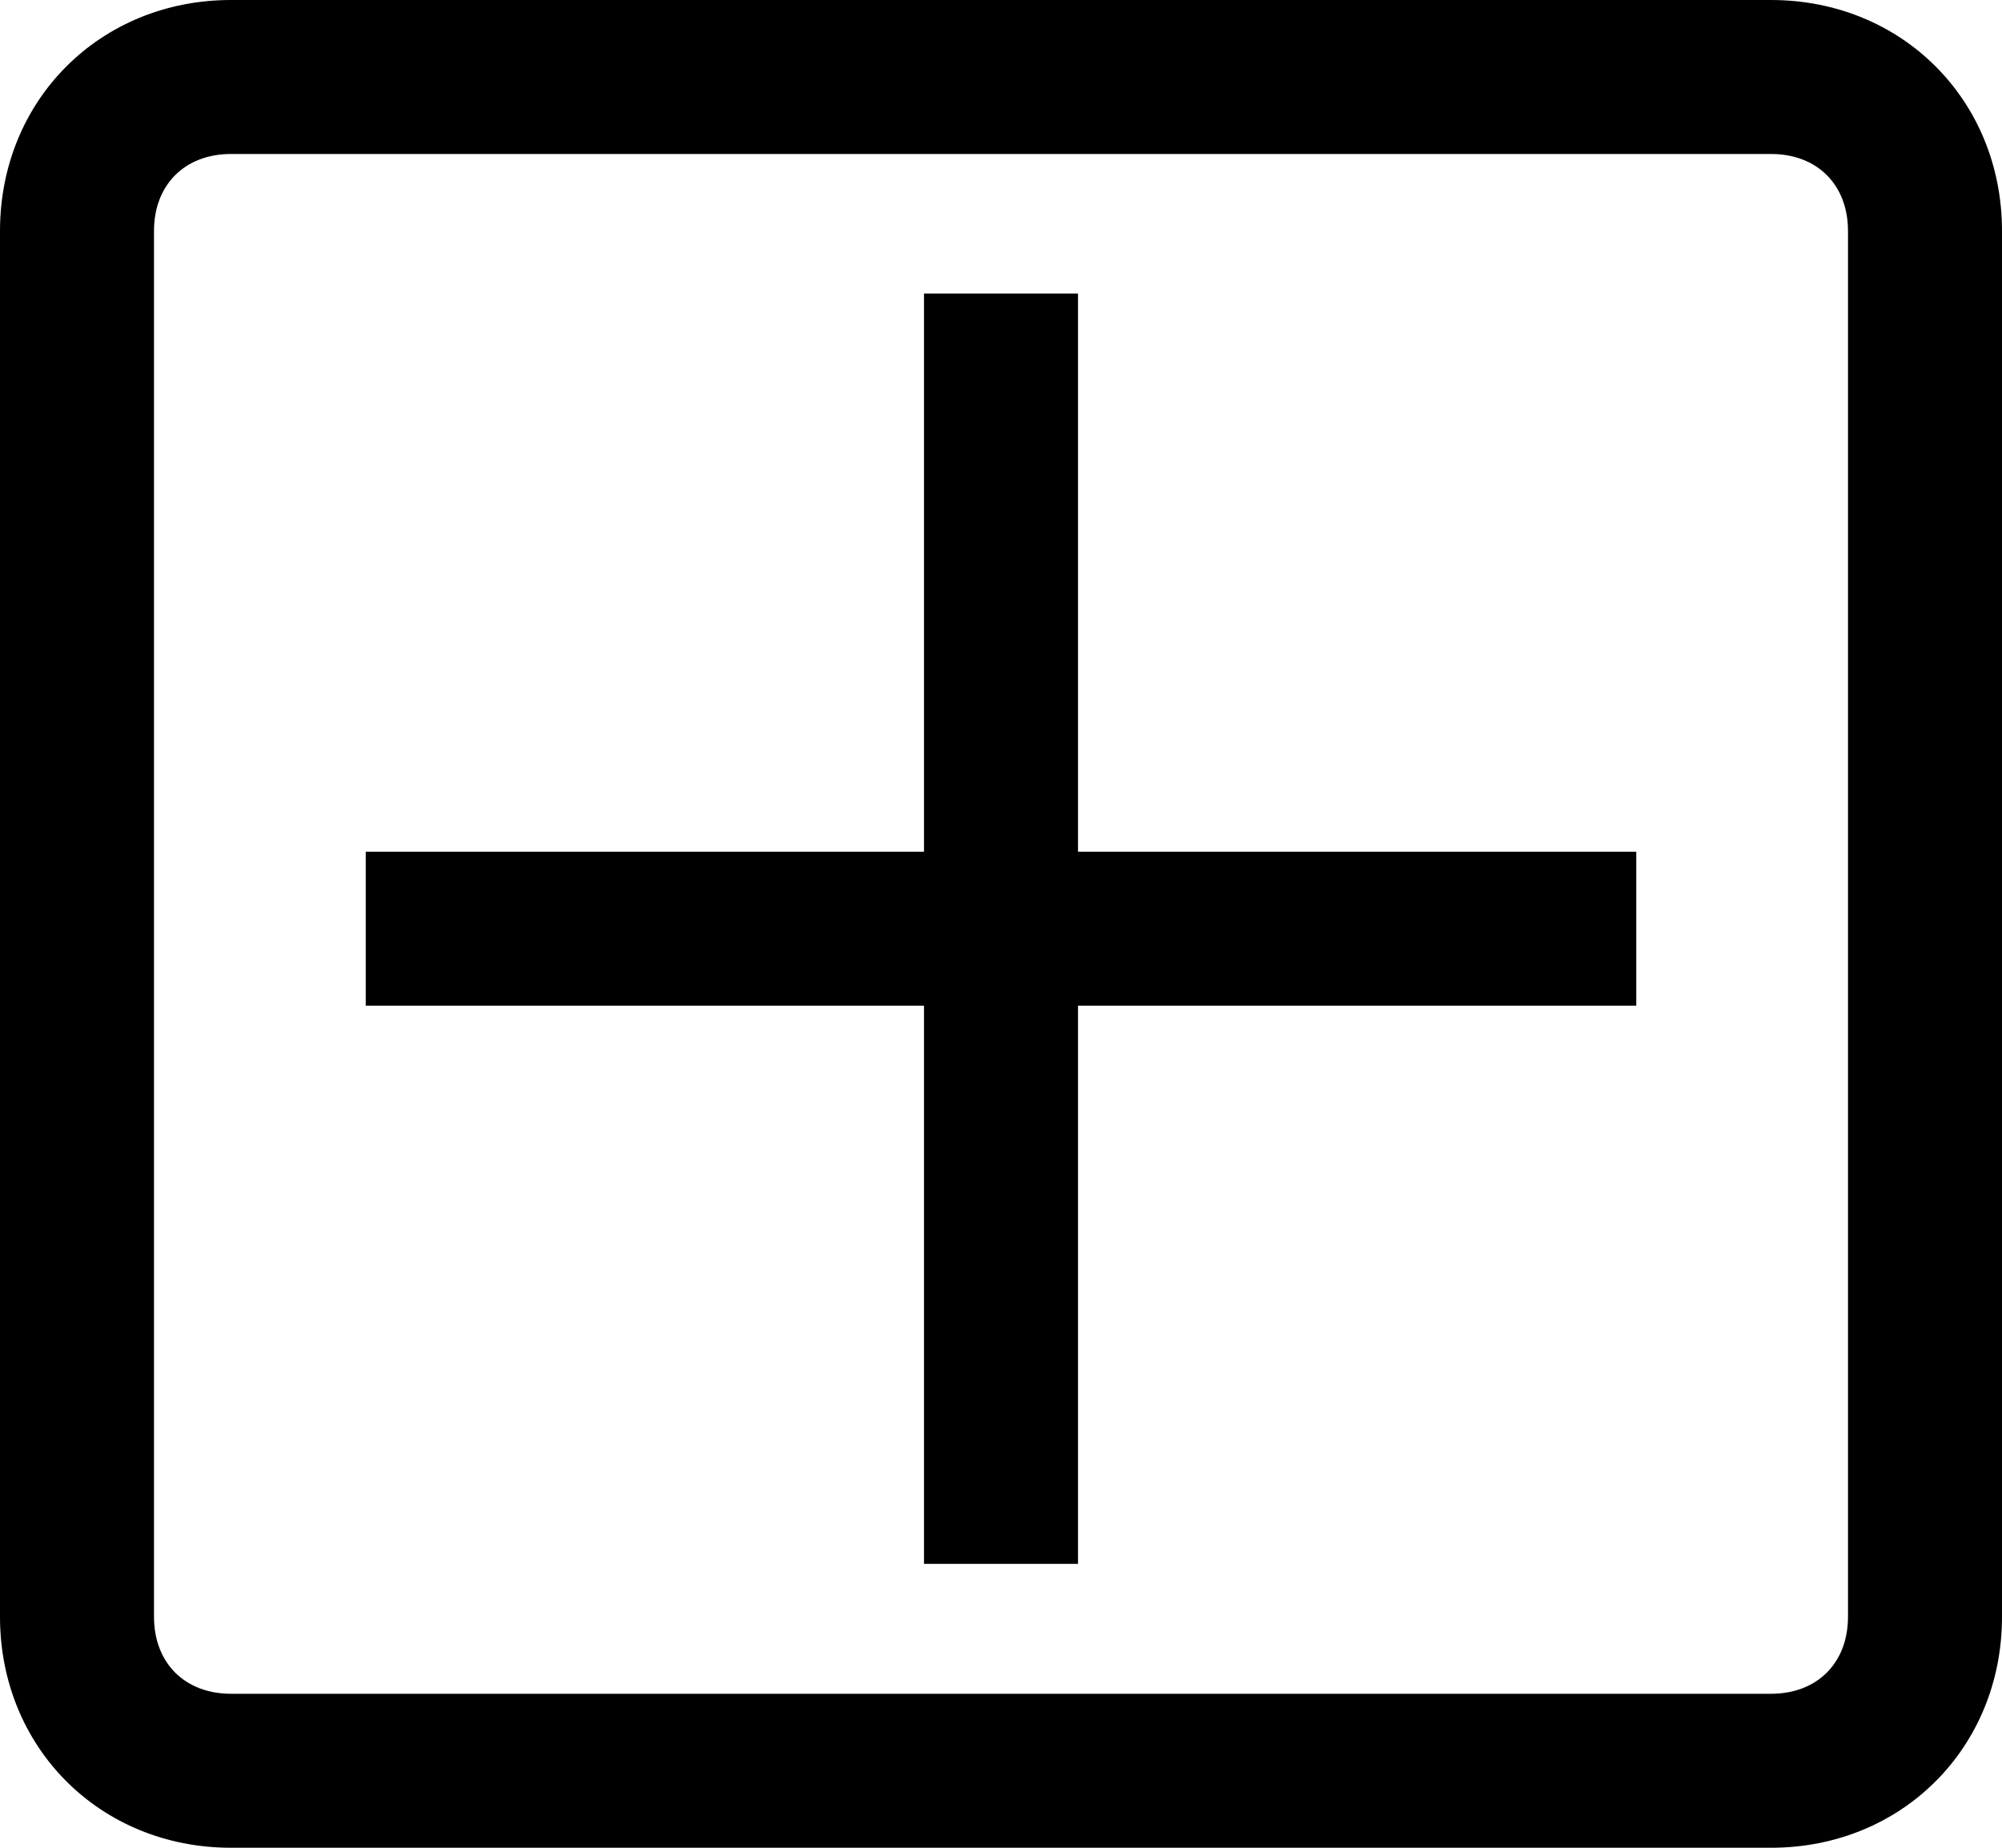
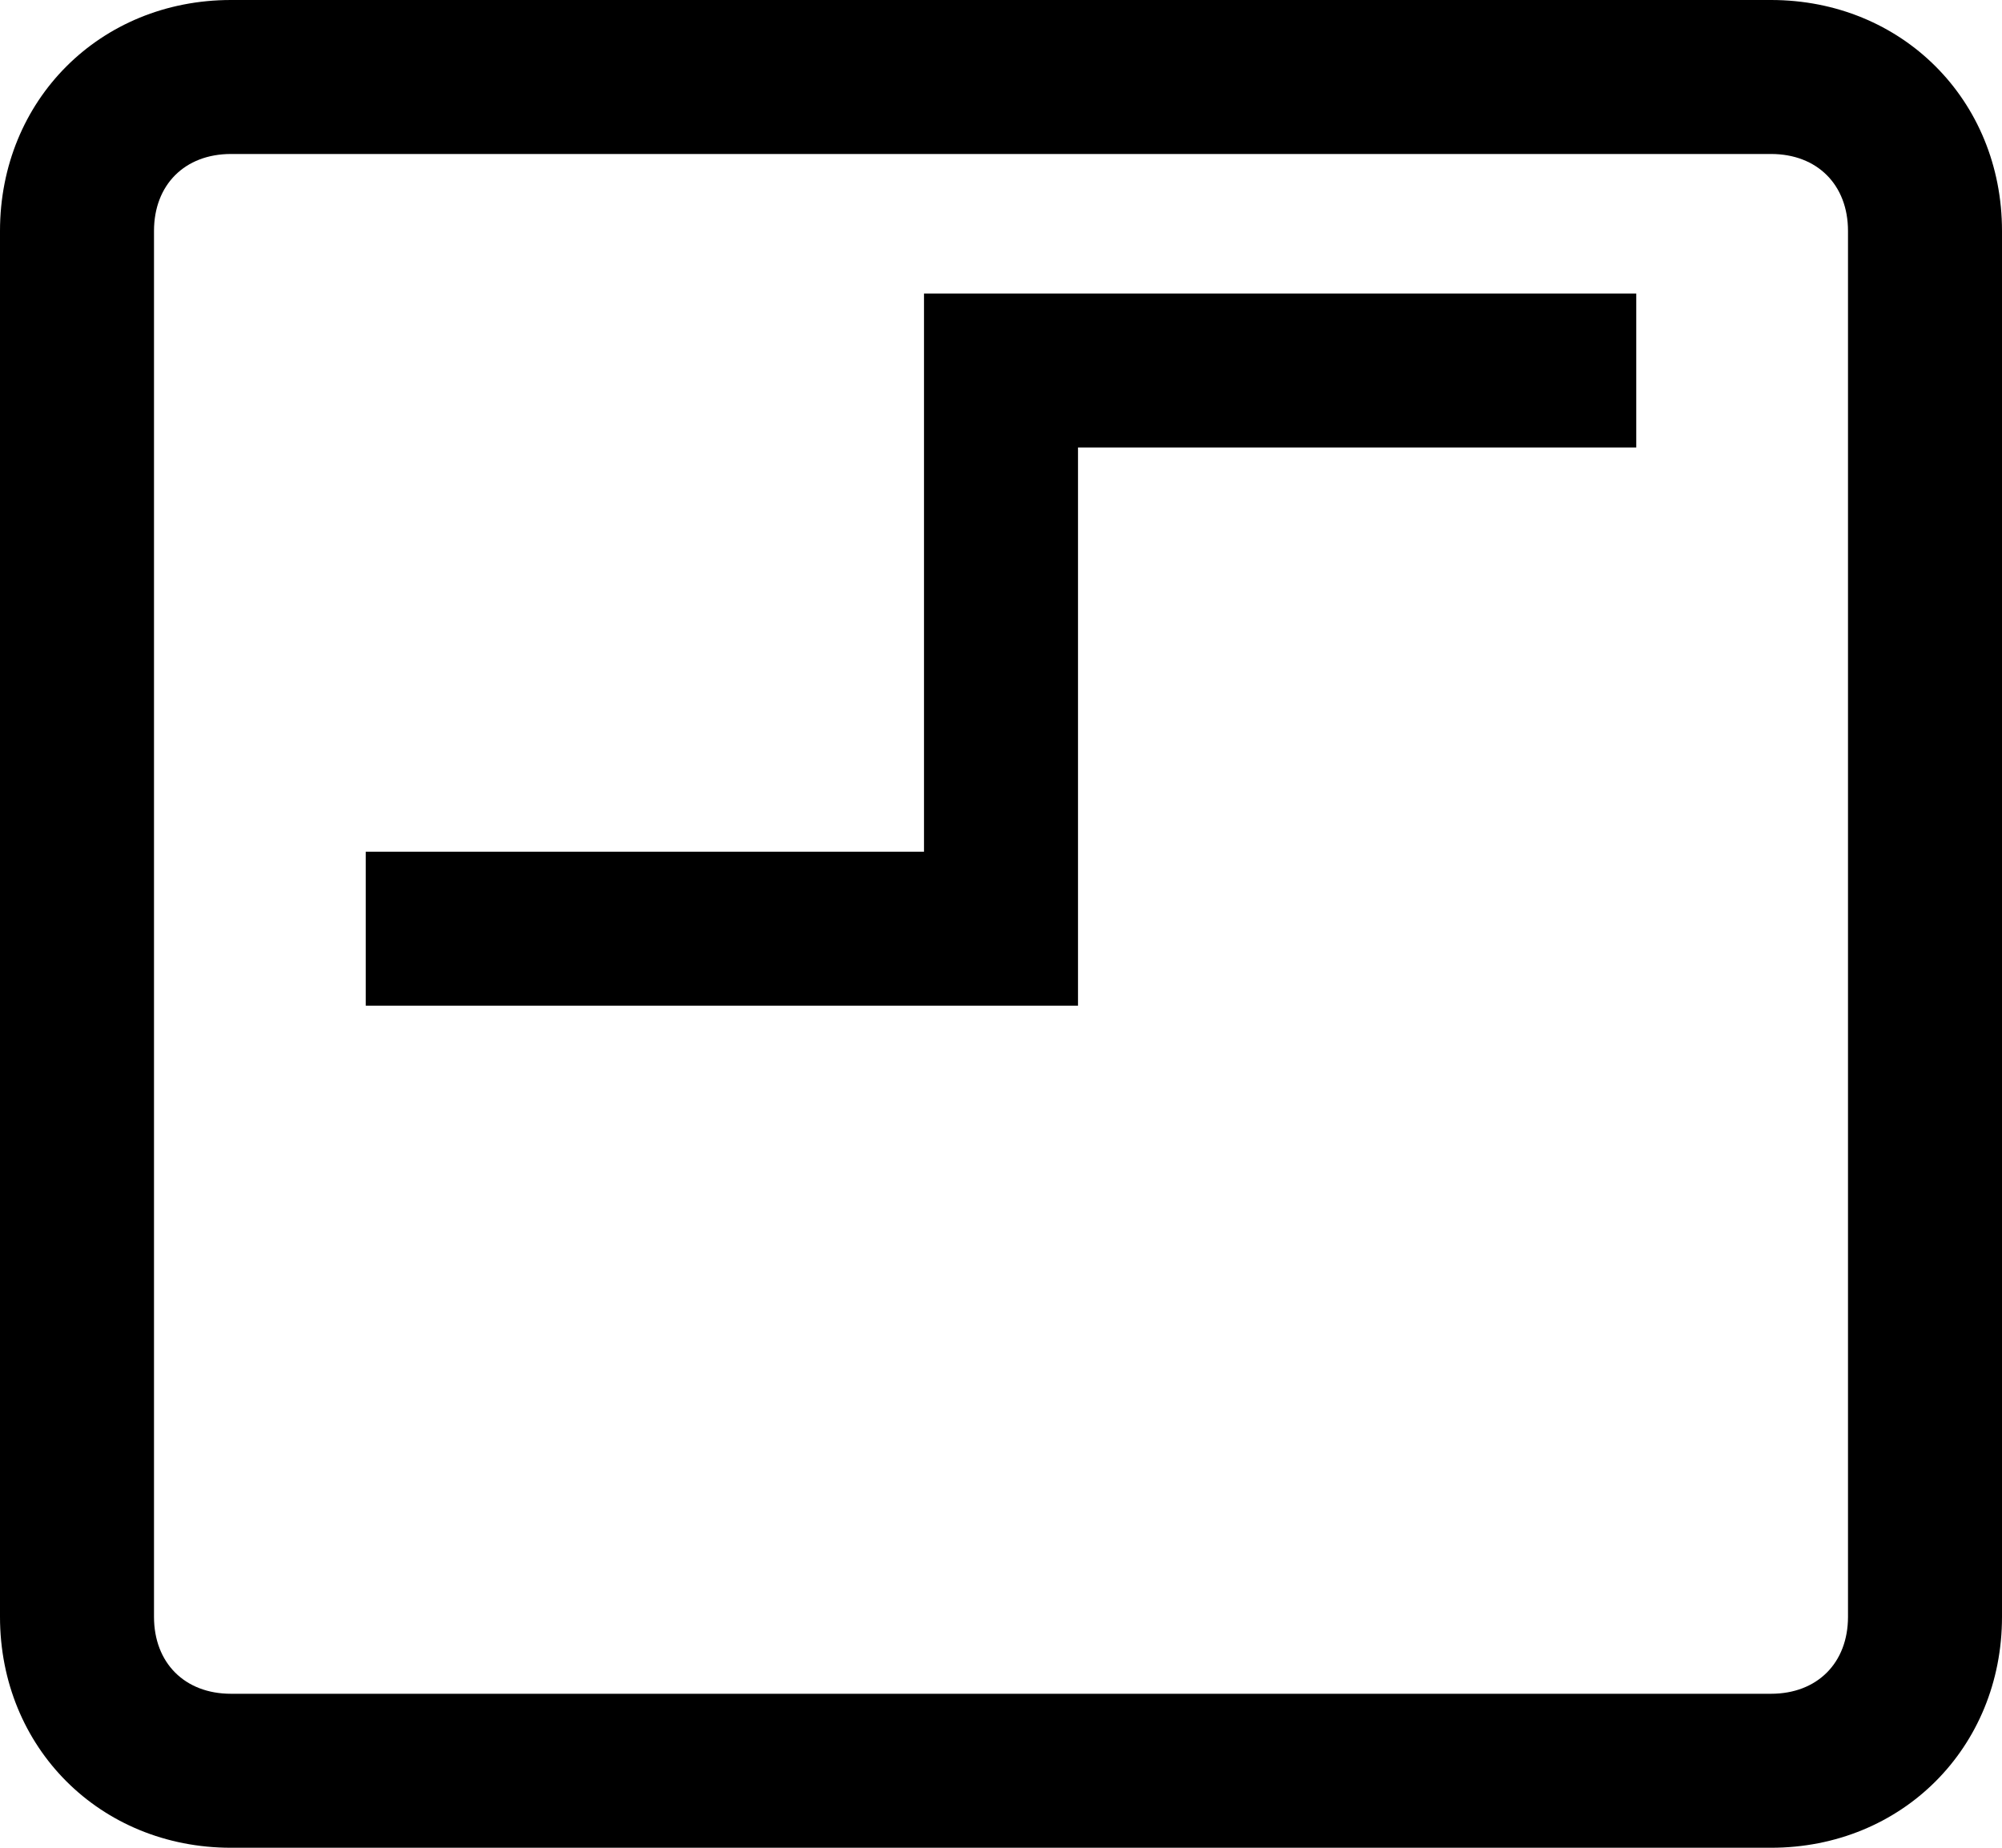
<svg xmlns="http://www.w3.org/2000/svg" width="100%" height="100%" viewBox="0 0 416 384" version="1.1" xml:space="preserve" style="fill-rule:evenodd;clip-rule:evenodd;stroke-linejoin:round;stroke-miterlimit:2;">
-   <path d="M48,0l320,0c27.2,0 48,20.8 48,48l0,288c0,27.2 -20.8,48 -48,48l-320,0c-27.2,0 -48,-20.8 -48,-48l0,-288c0,-27.2 20.8,-48 48,-48Zm320,32l-320,0c-9.6,0 -16,6.4 -16,16l0,288c0,9.6 6.4,16 16,16l320,0c9.6,0 16,-6.4 16,-16l0,-288c0,-9.6 -6.4,-16 -16,-16Zm-176,177l-116,0l0,-32l116,0l0,-116l32,0l0,116l116,0l0,32l-116,0l0,116l-32,0l0,-116Z" />
+   <path d="M48,0l320,0c27.2,0 48,20.8 48,48l0,288c0,27.2 -20.8,48 -48,48l-320,0c-27.2,0 -48,-20.8 -48,-48l0,-288c0,-27.2 20.8,-48 48,-48Zm320,32l-320,0c-9.6,0 -16,6.4 -16,16l0,288c0,9.6 6.4,16 16,16l320,0c9.6,0 16,-6.4 16,-16l0,-288c0,-9.6 -6.4,-16 -16,-16Zm-176,177l-116,0l0,-32l116,0l0,-116l32,0l116,0l0,32l-116,0l0,116l-32,0l0,-116Z" />
</svg>